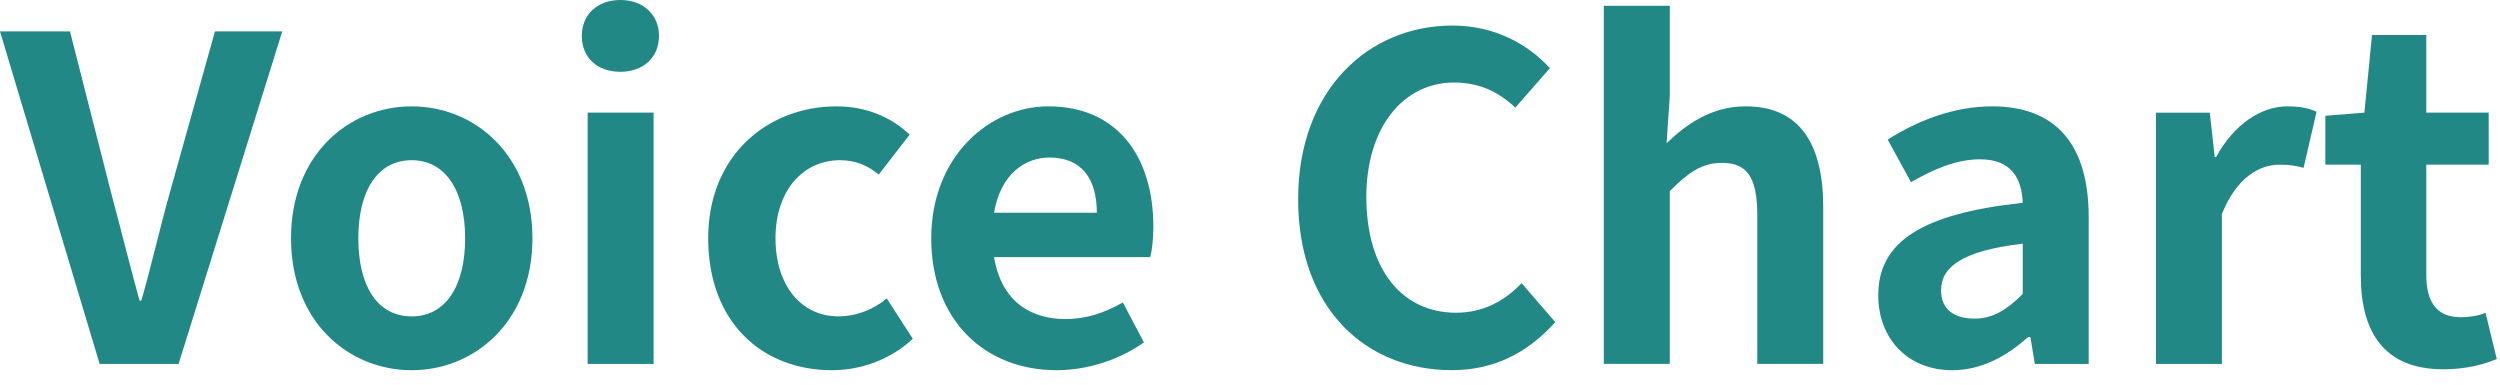
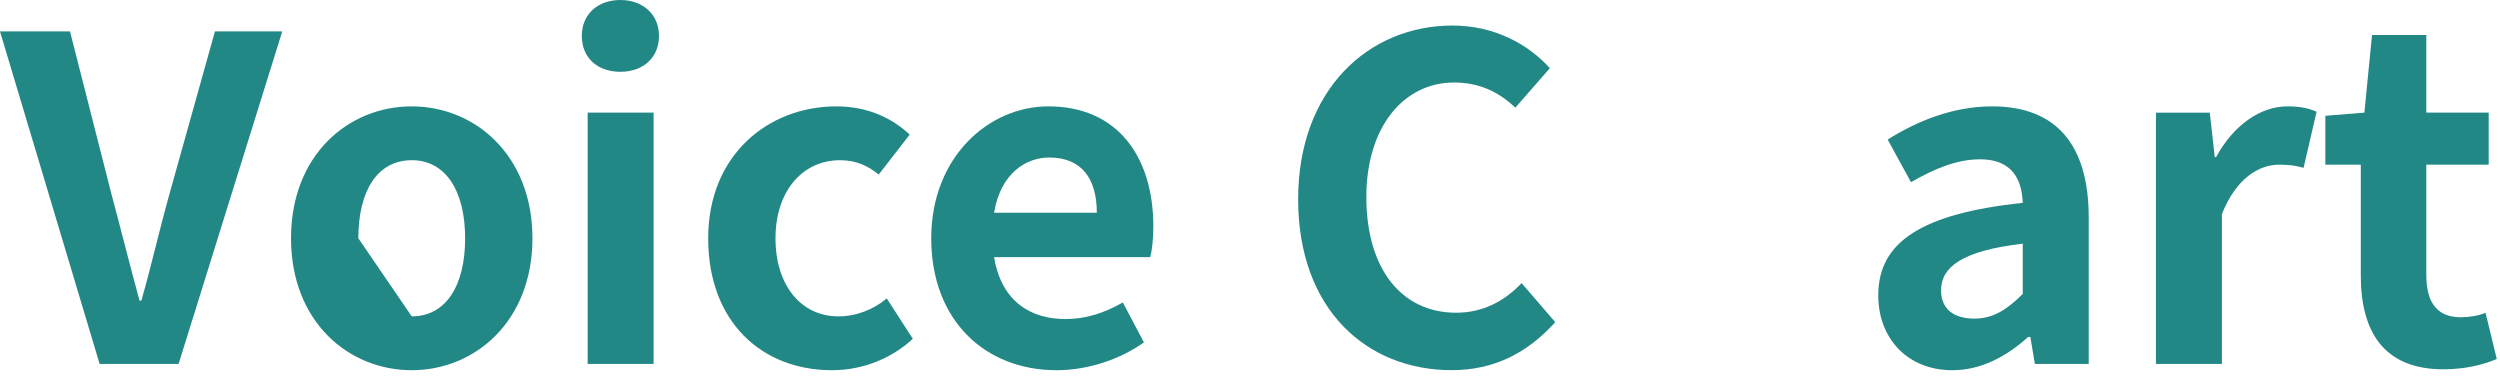
<svg xmlns="http://www.w3.org/2000/svg" width="156" height="24" viewBox="0 0 156 24" fill="none">
  <path d="M152.466 23.044C148.742 23.044 147.314 20.692 147.314 17.192V10.276H145.102V7.224L147.538 7.028L148.014 2.184H151.402V7.028H155.294V10.276H151.402V17.164C151.402 18.984 152.158 19.796 153.558 19.796C154.062 19.796 154.65 19.712 155.098 19.516L155.798 22.4C154.958 22.764 153.81 23.044 152.466 23.044Z" fill="#228886" />
  <path d="M134.531 22.709V7.029H137.891L138.199 9.801H138.283C139.403 7.757 141.083 6.637 142.735 6.637C143.603 6.637 144.107 6.777 144.555 6.973L143.743 10.473C143.239 10.333 142.875 10.277 142.203 10.277C140.999 10.277 139.543 11.089 138.647 13.357V22.709H134.531Z" fill="#228886" />
  <path d="M121.823 23.101C119.023 23.101 117.203 21.113 117.203 18.425C117.203 15.093 119.919 13.329 126.219 12.657C126.163 11.117 125.491 9.941 123.559 9.941C122.103 9.941 120.703 10.529 119.247 11.369L117.791 8.709C119.611 7.561 121.851 6.637 124.315 6.637C128.291 6.637 130.335 9.017 130.335 13.553V22.709H126.975L126.695 21.029H126.555C125.211 22.233 123.643 23.101 121.823 23.101ZM123.195 19.881C124.371 19.881 125.239 19.321 126.219 18.341V15.205C122.383 15.653 121.123 16.689 121.123 18.117C121.123 19.349 121.991 19.881 123.195 19.881Z" fill="#228886" />
-   <path d="M100.078 22.707V0.363H104.194V5.991L103.998 8.931C105.23 7.755 106.798 6.635 108.926 6.635C112.314 6.635 113.77 8.987 113.77 12.935V22.707H109.654V13.439C109.654 11.003 108.982 10.163 107.442 10.163C106.182 10.163 105.342 10.779 104.194 11.927V22.707H100.078Z" fill="#228886" />
  <path d="M90.58 23.098C85.316 23.098 81.004 19.346 81.004 12.43C81.004 5.598 85.4 1.594 90.636 1.594C93.268 1.594 95.368 2.77 96.712 4.254L94.556 6.718C93.492 5.71 92.288 5.15 90.72 5.15C87.612 5.15 85.26 7.894 85.26 12.29C85.26 16.798 87.472 19.514 90.86 19.514C92.54 19.514 93.884 18.786 94.948 17.666L97.048 20.102C95.284 22.062 93.184 23.098 90.58 23.098Z" fill="#228886" />
  <path d="M65.921 23.101C61.525 23.101 58.109 20.049 58.109 14.869C58.109 9.801 61.693 6.637 65.417 6.637C69.729 6.637 71.969 9.773 71.969 14.141C71.969 14.897 71.885 15.653 71.773 16.045H62.029C62.505 18.901 64.409 19.909 66.481 19.909C67.741 19.909 68.889 19.545 70.065 18.873L71.381 21.365C69.841 22.457 67.853 23.101 65.921 23.101ZM62.029 13.273H68.441C68.441 11.173 67.517 9.829 65.473 9.829C64.045 9.829 62.449 10.781 62.029 13.273Z" fill="#228886" />
  <path d="M51.919 23.101C47.523 23.101 44.191 20.077 44.191 14.869C44.191 9.661 47.943 6.637 52.199 6.637C54.131 6.637 55.671 7.365 56.763 8.401L54.831 10.893C54.187 10.361 53.431 9.997 52.423 9.997C50.071 9.997 48.391 11.929 48.391 14.869C48.391 17.837 50.015 19.741 52.311 19.741C53.431 19.741 54.495 19.321 55.335 18.621L56.959 21.141C55.671 22.345 53.851 23.101 51.919 23.101Z" fill="#228886" />
  <path d="M36.669 22.708V7.028H40.785V22.708H36.669ZM38.713 4.48C37.285 4.48 36.305 3.612 36.305 2.24C36.305 0.896 37.285 0 38.713 0C40.113 0 41.121 0.896 41.121 2.24C41.121 3.612 40.113 4.48 38.713 4.48Z" fill="#228886" />
-   <path d="M25.692 23.101C21.744 23.101 18.16 20.077 18.16 14.869C18.16 9.661 21.744 6.637 25.692 6.637C29.612 6.637 33.224 9.661 33.224 14.869C33.224 20.077 29.612 23.101 25.692 23.101ZM25.692 19.741C27.82 19.741 29.024 17.837 29.024 14.869C29.024 11.929 27.82 9.997 25.692 9.997C23.536 9.997 22.36 11.929 22.36 14.869C22.36 17.837 23.536 19.741 25.692 19.741Z" fill="#228886" />
+   <path d="M25.692 23.101C21.744 23.101 18.16 20.077 18.16 14.869C18.16 9.661 21.744 6.637 25.692 6.637C29.612 6.637 33.224 9.661 33.224 14.869C33.224 20.077 29.612 23.101 25.692 23.101ZM25.692 19.741C27.82 19.741 29.024 17.837 29.024 14.869C29.024 11.929 27.82 9.997 25.692 9.997C23.536 9.997 22.36 11.929 22.36 14.869Z" fill="#228886" />
  <path d="M6.216 22.709L0 1.961H4.368L6.944 12.069C7.56 14.365 8.064 16.409 8.708 18.761H8.82C9.492 16.409 9.94 14.365 10.584 12.069L13.412 1.961H17.612L11.144 22.709H6.216Z" fill="#228886" />
</svg>